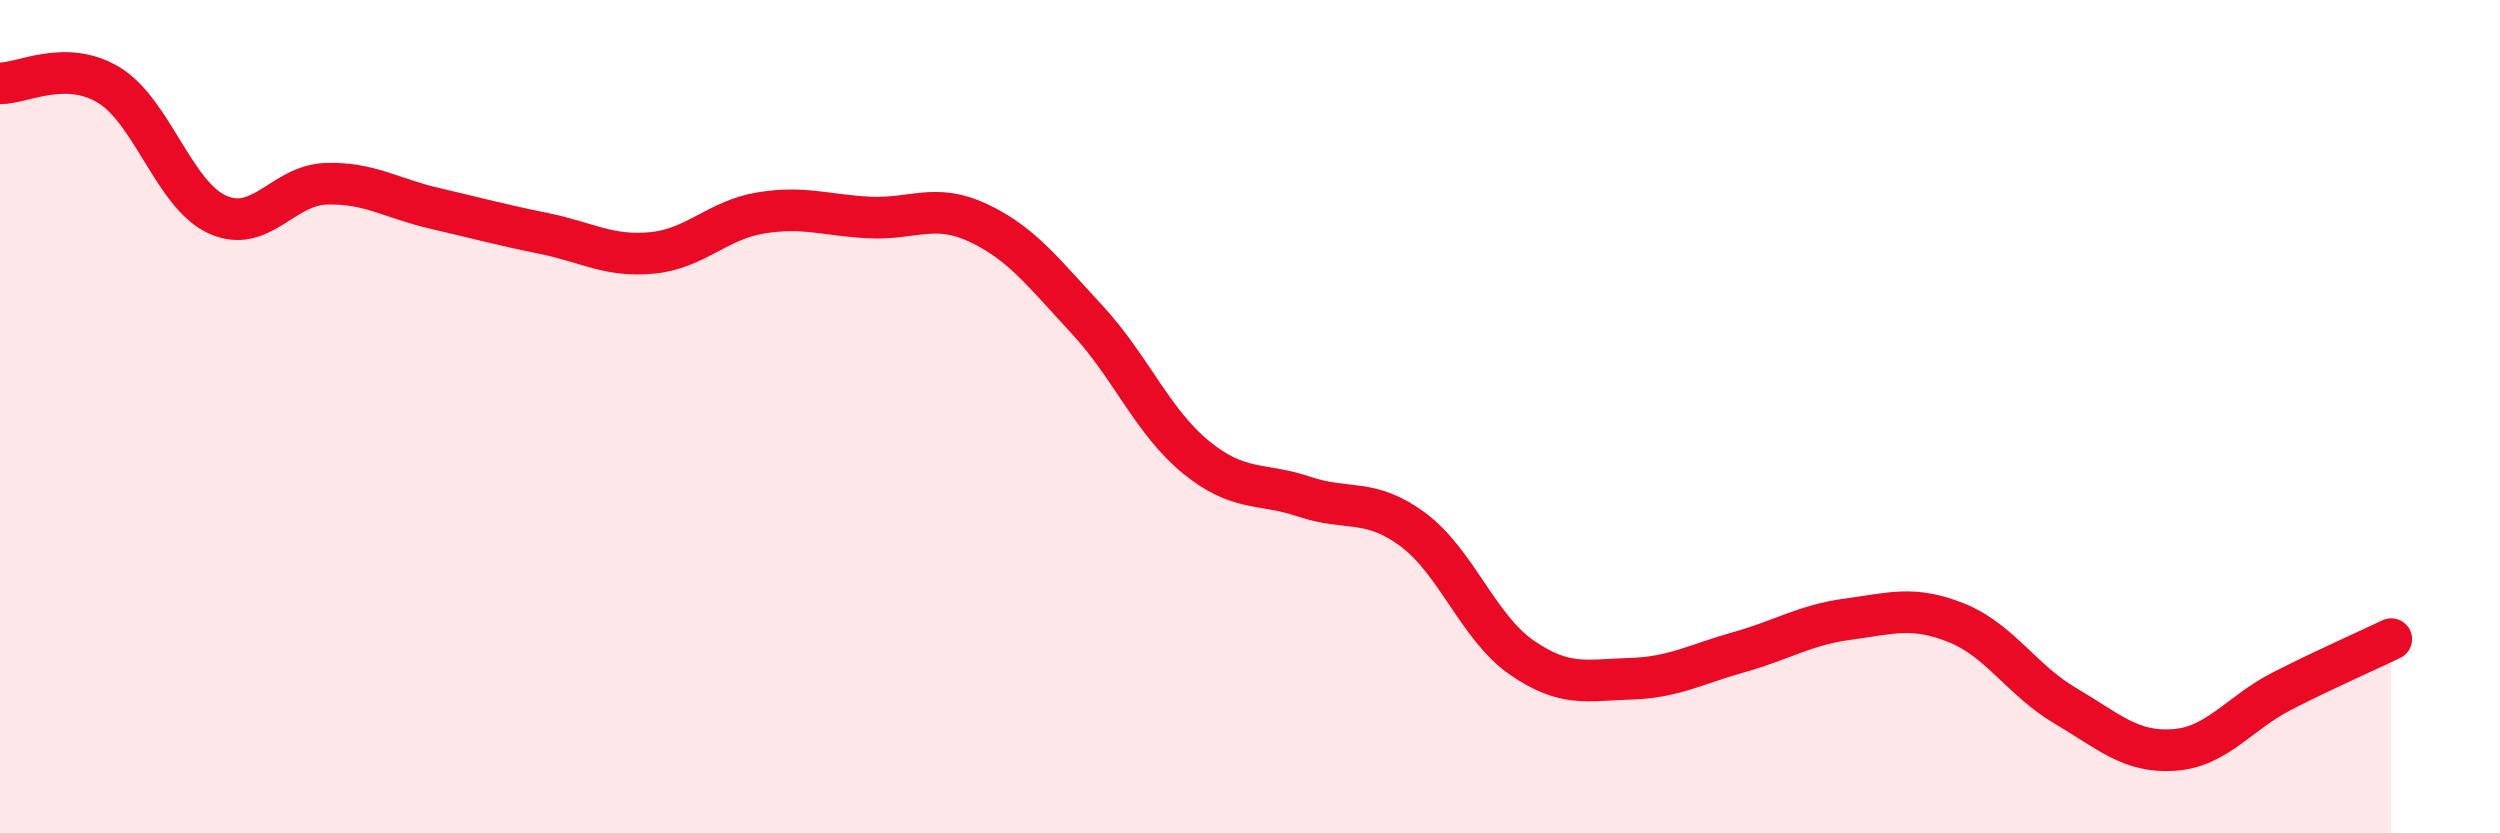
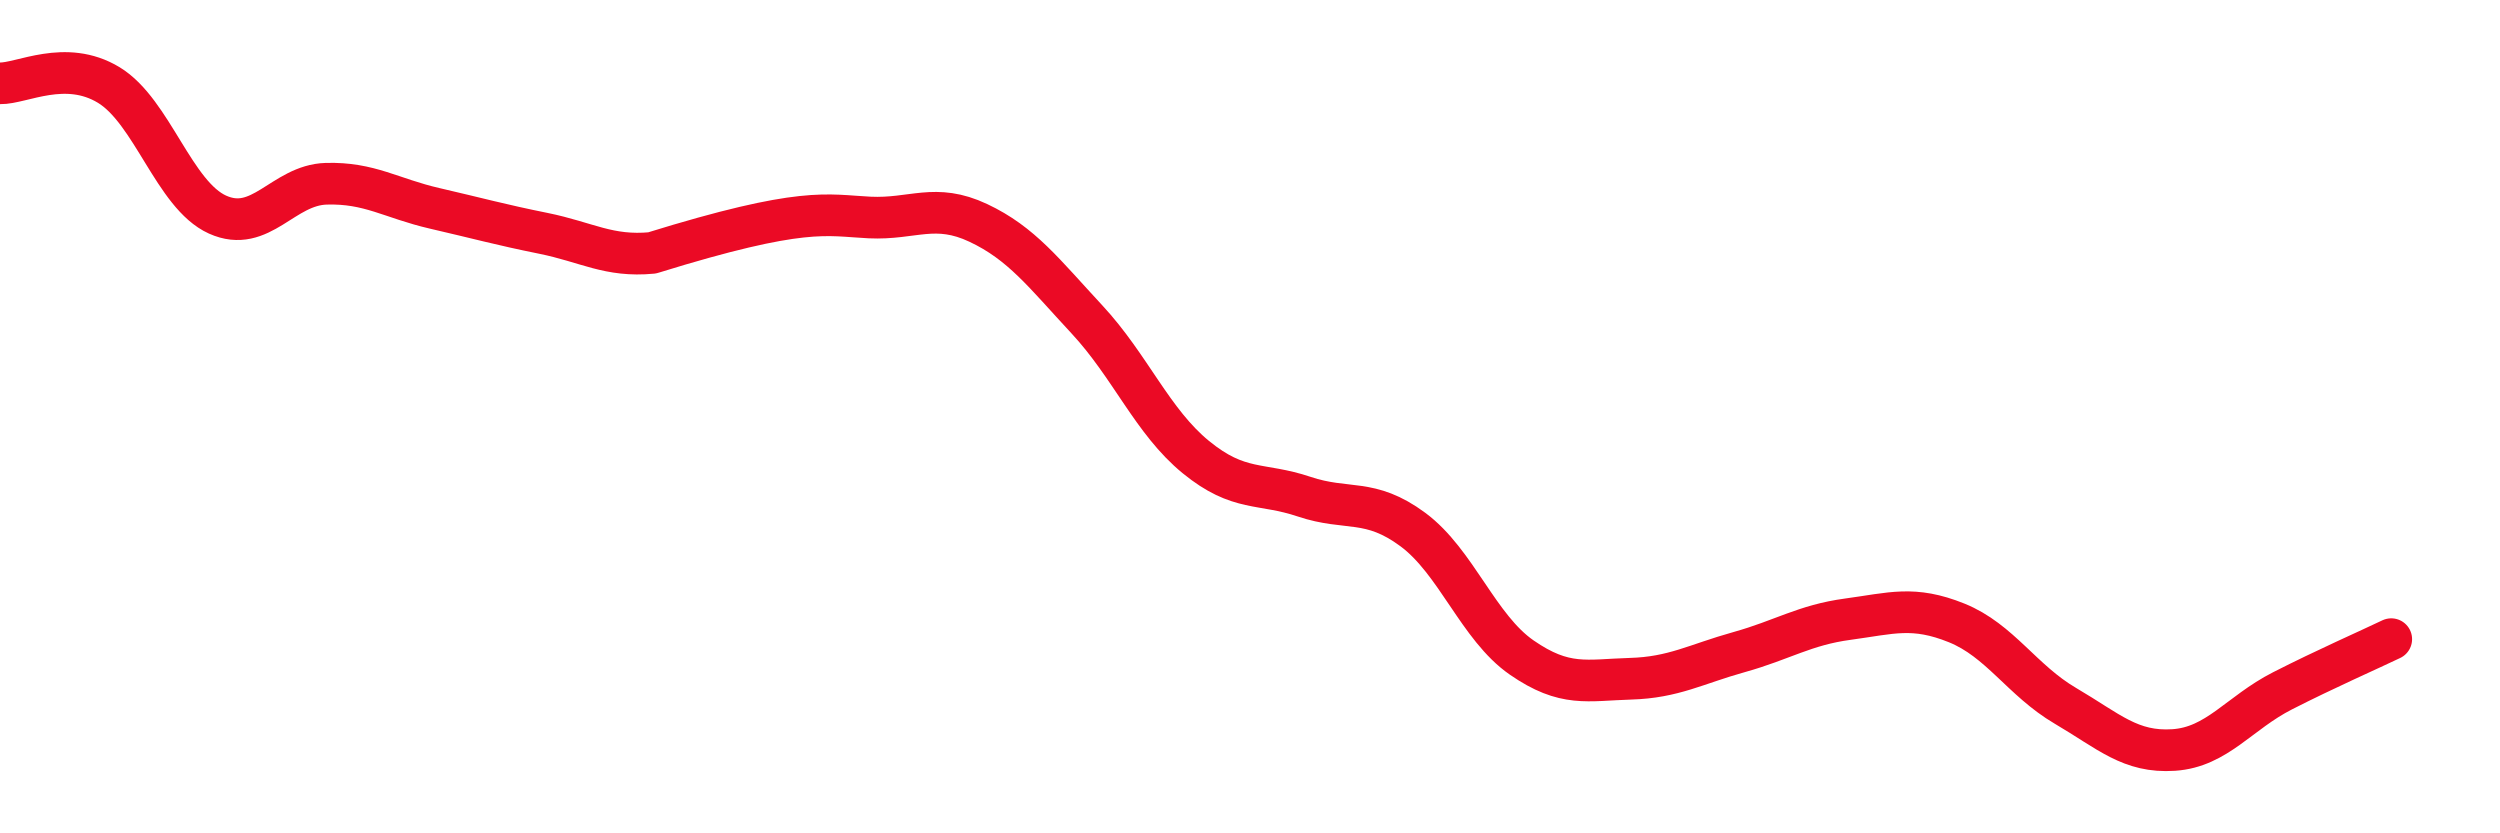
<svg xmlns="http://www.w3.org/2000/svg" width="60" height="20" viewBox="0 0 60 20">
-   <path d="M 0,2 C 0.52,2.01 1.57,1.41 2.61,2.04 C 3.65,2.67 4.18,4.68 5.22,5.15 C 6.26,5.62 6.79,4.44 7.83,4.41 C 8.87,4.38 9.39,4.76 10.43,5 C 11.47,5.24 12,5.39 13.04,5.6 C 14.08,5.81 14.61,6.17 15.65,6.07 C 16.69,5.97 17.22,5.28 18.26,5.11 C 19.3,4.94 19.83,5.17 20.87,5.22 C 21.91,5.27 22.44,4.86 23.48,5.35 C 24.52,5.84 25.05,6.55 26.09,7.67 C 27.13,8.79 27.66,10.12 28.7,10.97 C 29.74,11.82 30.26,11.57 31.3,11.92 C 32.34,12.27 32.87,11.94 33.91,12.71 C 34.95,13.48 35.48,15.06 36.52,15.78 C 37.56,16.5 38.09,16.32 39.13,16.29 C 40.17,16.26 40.7,15.94 41.74,15.65 C 42.78,15.36 43.31,15 44.35,14.86 C 45.39,14.72 45.92,14.53 46.96,14.95 C 48,15.37 48.53,16.33 49.57,16.94 C 50.61,17.55 51.13,18.07 52.17,18 C 53.21,17.93 53.74,17.11 54.78,16.58 C 55.82,16.05 56.87,15.59 57.39,15.34L57.39 20L0 20Z" fill="#EB0A25" opacity="0.1" stroke-linecap="round" stroke-linejoin="round" />
-   <path d="M 0,2 C 0.52,2.01 1.57,1.41 2.61,2.04 C 3.65,2.67 4.18,4.68 5.22,5.15 C 6.26,5.62 6.79,4.44 7.83,4.41 C 8.87,4.38 9.39,4.76 10.43,5 C 11.47,5.24 12,5.39 13.04,5.6 C 14.08,5.81 14.61,6.17 15.65,6.07 C 16.69,5.97 17.22,5.28 18.26,5.11 C 19.3,4.94 19.83,5.17 20.87,5.22 C 21.91,5.27 22.44,4.86 23.48,5.35 C 24.52,5.84 25.05,6.55 26.09,7.67 C 27.13,8.79 27.66,10.12 28.7,10.97 C 29.74,11.82 30.26,11.57 31.3,11.92 C 32.34,12.27 32.87,11.94 33.91,12.71 C 34.95,13.48 35.48,15.06 36.52,15.78 C 37.56,16.5 38.09,16.32 39.13,16.29 C 40.17,16.26 40.7,15.94 41.74,15.65 C 42.78,15.36 43.31,15 44.35,14.86 C 45.39,14.72 45.92,14.53 46.96,14.95 C 48,15.37 48.53,16.33 49.57,16.94 C 50.61,17.55 51.13,18.07 52.17,18 C 53.21,17.93 53.74,17.11 54.78,16.58 C 55.82,16.05 56.87,15.59 57.39,15.34" stroke="#EB0A25" stroke-width="1" fill="none" stroke-linecap="round" stroke-linejoin="round" />
+   <path d="M 0,2 C 0.52,2.01 1.57,1.41 2.61,2.04 C 3.65,2.67 4.18,4.68 5.22,5.15 C 6.26,5.62 6.79,4.44 7.83,4.41 C 8.87,4.38 9.39,4.76 10.43,5 C 11.47,5.24 12,5.39 13.04,5.6 C 14.08,5.81 14.61,6.17 15.65,6.07 C 19.3,4.94 19.83,5.17 20.87,5.22 C 21.91,5.27 22.44,4.86 23.48,5.35 C 24.52,5.84 25.05,6.55 26.09,7.67 C 27.13,8.79 27.66,10.12 28.7,10.97 C 29.74,11.82 30.26,11.57 31.3,11.92 C 32.34,12.27 32.87,11.94 33.91,12.71 C 34.95,13.48 35.48,15.06 36.52,15.78 C 37.56,16.5 38.09,16.32 39.13,16.29 C 40.17,16.26 40.7,15.94 41.74,15.65 C 42.78,15.36 43.31,15 44.35,14.86 C 45.39,14.72 45.92,14.53 46.96,14.95 C 48,15.37 48.53,16.33 49.57,16.94 C 50.61,17.55 51.13,18.07 52.17,18 C 53.21,17.93 53.74,17.11 54.78,16.58 C 55.82,16.05 56.87,15.59 57.39,15.34" stroke="#EB0A25" stroke-width="1" fill="none" stroke-linecap="round" stroke-linejoin="round" />
</svg>